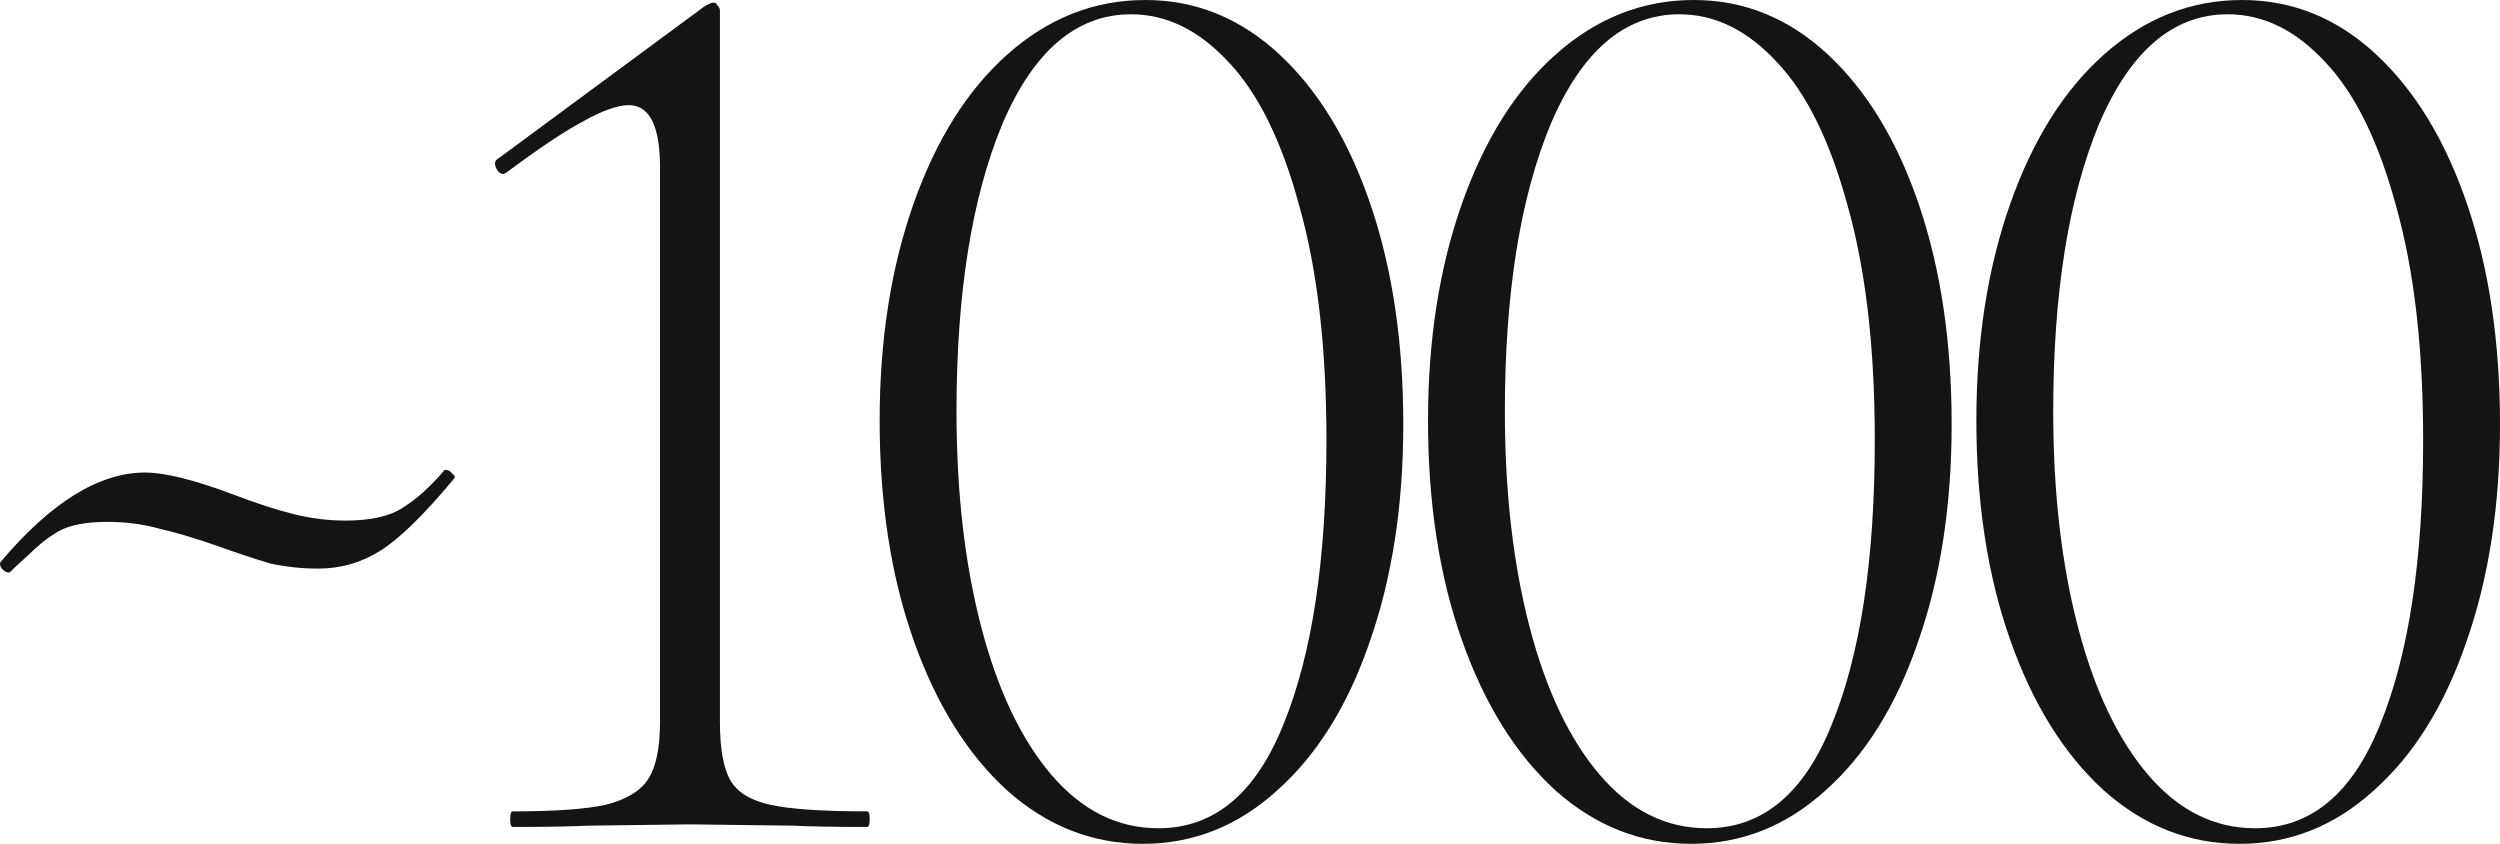
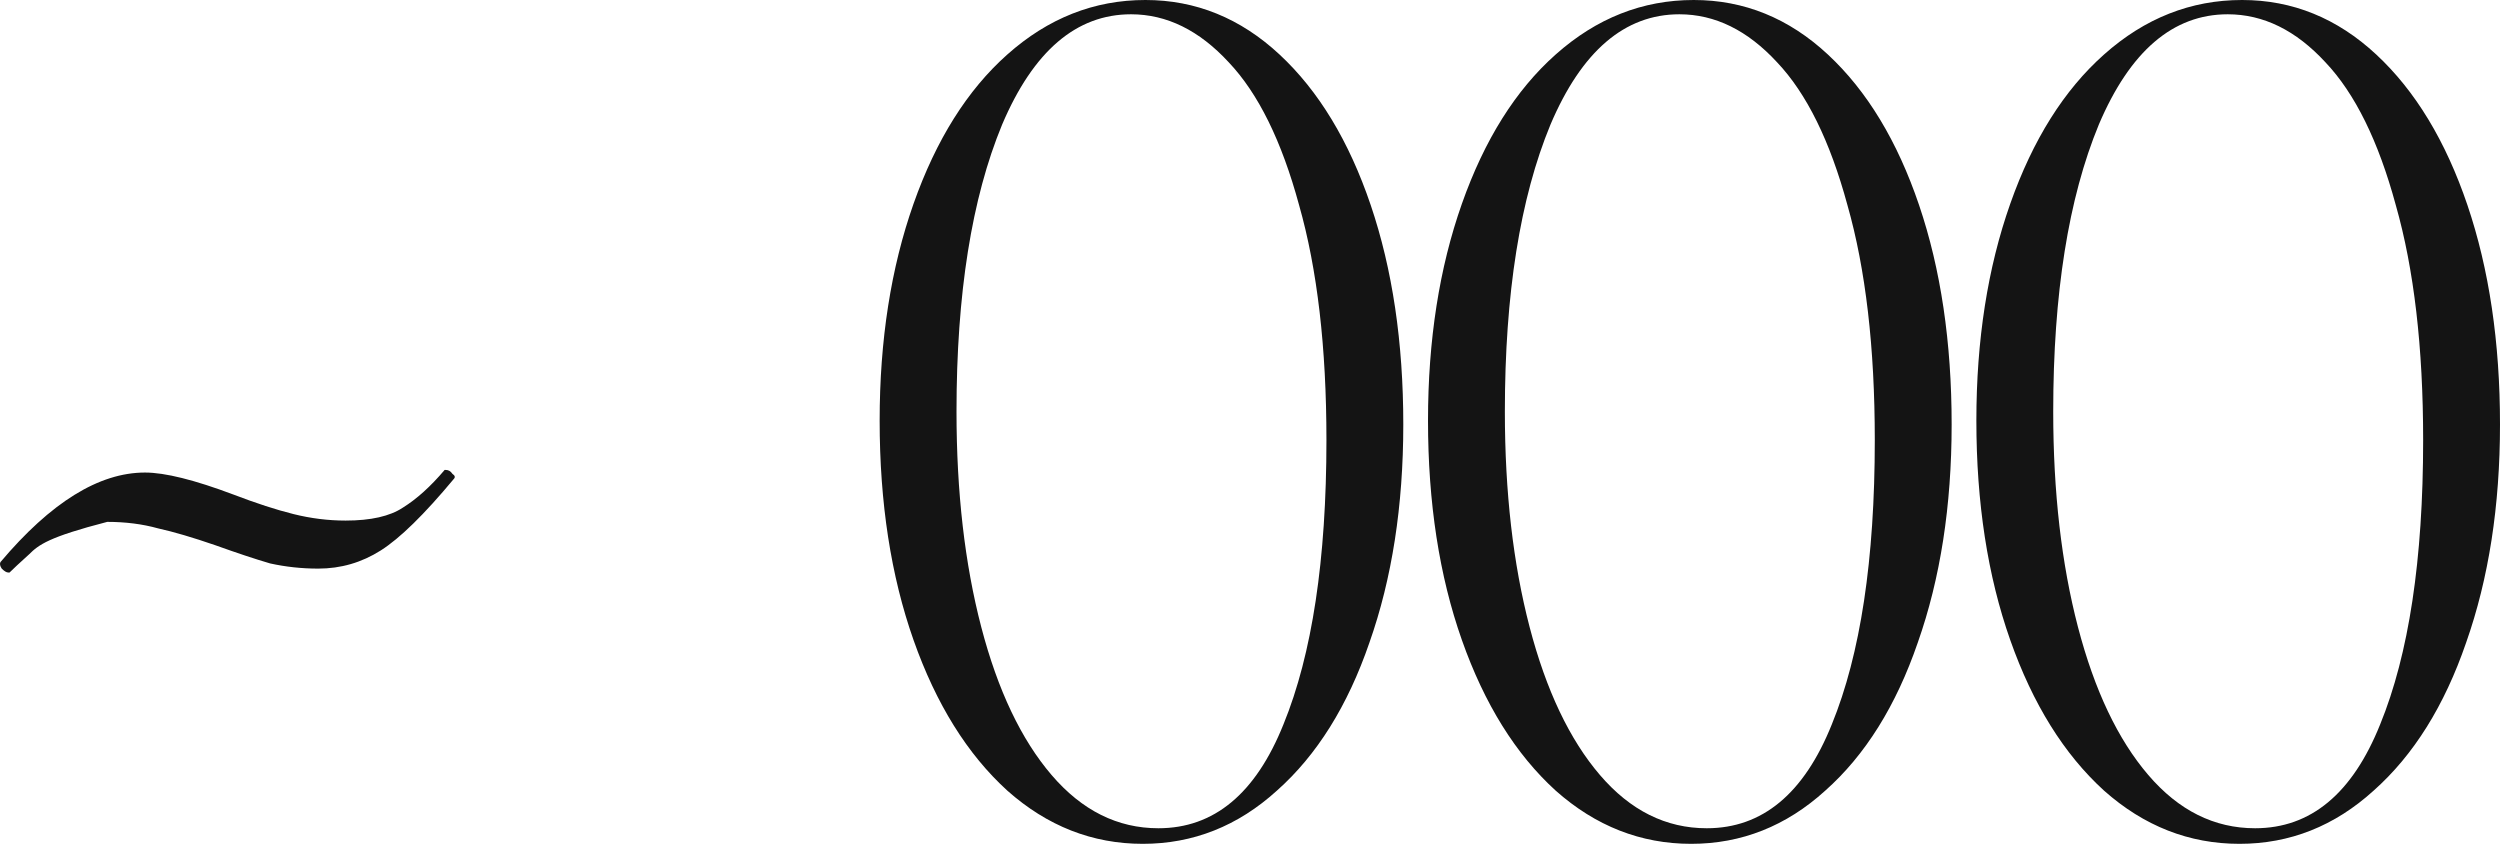
<svg xmlns="http://www.w3.org/2000/svg" width="397" height="134" viewBox="0 0 397 134" fill="none">
-   <path d="M54.884 82.668C58.883 82.668 61.917 81.981 63.985 80.606C66.192 79.232 68.398 77.239 70.605 74.628H70.811C71.225 74.628 71.57 74.834 71.846 75.246C72.259 75.521 72.328 75.796 72.052 76.071C67.364 81.706 63.503 85.485 60.469 87.409C57.435 89.333 54.126 90.295 50.54 90.295C47.92 90.295 45.369 90.02 42.887 89.471C40.542 88.784 37.647 87.822 34.199 86.585C30.614 85.348 27.58 84.454 25.098 83.905C22.616 83.217 19.927 82.874 17.031 82.874C13.721 82.874 11.17 83.355 9.377 84.317C7.722 85.279 6.137 86.516 4.62 88.028C3.103 89.402 2.068 90.364 1.517 90.914H1.31C1.034 90.914 0.689 90.708 0.276 90.295C1.64389e-07 89.883 -0.069 89.54 0.069 89.265C8.067 79.781 15.721 75.04 23.029 75.04C26.201 75.04 30.89 76.208 37.095 78.545C40.68 79.919 43.852 80.95 46.61 81.637C49.368 82.324 52.126 82.668 54.884 82.668Z" fill="#141414" />
-   <path d="M81.435 131.32C81.159 131.32 81.021 130.908 81.021 130.083C81.021 129.258 81.159 128.846 81.435 128.846C88.054 128.846 92.95 128.503 96.121 127.815C99.431 126.991 101.706 125.616 102.947 123.692C104.189 121.768 104.809 118.745 104.809 114.622V26.594C104.809 19.997 103.154 16.698 99.845 16.698C98.052 16.698 95.57 17.592 92.398 19.378C89.364 21.028 85.365 23.708 80.401 27.419L79.987 27.625C79.436 27.625 79.022 27.281 78.746 26.594C78.47 25.907 78.608 25.426 79.16 25.151L111.842 1.031C112.531 0.618 113.014 0.412 113.29 0.412C113.566 0.412 113.773 0.55 113.91 0.825C114.186 1.099 114.324 1.374 114.324 1.649V114.622C114.324 118.882 114.876 121.974 115.979 123.898C117.082 125.823 119.22 127.128 122.391 127.815C125.563 128.503 130.665 128.846 137.698 128.846C137.974 128.846 138.112 129.258 138.112 130.083C138.112 130.908 137.974 131.32 137.698 131.32C132.734 131.32 128.804 131.251 125.908 131.114L109.567 130.908L93.432 131.114C90.537 131.251 86.537 131.32 81.435 131.32Z" fill="#141414" />
+   <path d="M54.884 82.668C58.883 82.668 61.917 81.981 63.985 80.606C66.192 79.232 68.398 77.239 70.605 74.628H70.811C71.225 74.628 71.57 74.834 71.846 75.246C72.259 75.521 72.328 75.796 72.052 76.071C67.364 81.706 63.503 85.485 60.469 87.409C57.435 89.333 54.126 90.295 50.54 90.295C47.92 90.295 45.369 90.02 42.887 89.471C40.542 88.784 37.647 87.822 34.199 86.585C30.614 85.348 27.58 84.454 25.098 83.905C22.616 83.217 19.927 82.874 17.031 82.874C7.722 85.279 6.137 86.516 4.62 88.028C3.103 89.402 2.068 90.364 1.517 90.914H1.31C1.034 90.914 0.689 90.708 0.276 90.295C1.64389e-07 89.883 -0.069 89.54 0.069 89.265C8.067 79.781 15.721 75.04 23.029 75.04C26.201 75.04 30.89 76.208 37.095 78.545C40.68 79.919 43.852 80.95 46.61 81.637C49.368 82.324 52.126 82.668 54.884 82.668Z" fill="#141414" />
  <path d="M181.473 134C173.474 134 166.304 131.183 159.96 125.548C153.617 119.775 148.653 111.804 145.067 101.634C141.482 91.464 139.689 79.85 139.689 66.794C139.689 54.012 141.482 42.536 145.067 32.366C148.653 22.196 153.617 14.293 159.96 8.658C166.442 2.886 173.75 0 181.886 0C189.885 0 196.986 2.886 203.192 8.658C209.397 14.431 214.224 22.402 217.671 32.572C221.119 42.743 222.843 54.356 222.843 67.412C222.843 80.331 221.05 91.876 217.464 102.046C214.017 112.079 209.121 119.913 202.778 125.548C196.573 131.183 189.471 134 181.473 134ZM183.955 131.526C192.78 131.526 199.4 126.029 203.812 115.034C208.363 103.902 210.638 88.852 210.638 69.886C210.638 55.181 209.19 42.743 206.295 32.572C203.537 22.402 199.813 14.843 195.125 9.895C190.436 4.81 185.265 2.268 179.611 2.268C170.923 2.268 164.097 8.109 159.133 19.791C154.306 31.473 151.893 46.66 151.893 65.351C151.893 78.132 153.203 89.54 155.823 99.572C158.443 109.605 162.167 117.439 166.993 123.074C171.82 128.709 177.474 131.526 183.955 131.526Z" fill="#141414" />
  <path d="M268.551 134C260.553 134 253.382 131.183 247.039 125.548C240.696 119.775 235.731 111.804 232.146 101.634C228.56 91.464 226.768 79.85 226.768 66.794C226.768 54.012 228.56 42.536 232.146 32.366C235.731 22.196 240.696 14.293 247.039 8.658C253.52 2.886 260.829 0 268.965 0C276.963 0 284.065 2.886 290.271 8.658C296.476 14.431 301.303 22.402 304.75 32.572C308.198 42.743 309.921 54.356 309.921 67.412C309.921 80.331 308.129 91.876 304.543 102.046C301.096 112.079 296.2 119.913 289.857 125.548C283.651 131.183 276.55 134 268.551 134ZM271.034 131.526C279.859 131.526 286.478 126.029 290.891 115.034C295.442 103.902 297.717 88.852 297.717 69.886C297.717 55.181 296.269 42.743 293.373 32.572C290.615 22.402 286.892 14.843 282.203 9.895C277.515 4.81 272.344 2.268 266.69 2.268C258.002 2.268 251.176 8.109 246.212 19.791C241.385 31.473 238.972 46.66 238.972 65.351C238.972 78.132 240.282 89.54 242.902 99.572C245.522 109.605 249.245 117.439 254.072 123.074C258.898 128.709 264.552 131.526 271.034 131.526Z" fill="#141414" />
  <path d="M355.63 134C347.632 134 340.461 131.183 334.118 125.548C327.774 119.775 322.81 111.804 319.225 101.634C315.639 91.464 313.847 79.85 313.847 66.794C313.847 54.012 315.639 42.536 319.225 32.366C322.81 22.196 327.774 14.293 334.118 8.658C340.599 2.886 347.908 0 356.044 0C364.042 0 371.144 2.886 377.349 8.658C383.555 14.431 388.381 22.402 391.829 32.572C395.276 42.743 397 54.356 397 67.412C397 80.331 395.207 91.876 391.622 102.046C388.174 112.079 383.279 119.913 376.936 125.548C370.73 131.183 363.628 134 355.63 134ZM358.112 131.526C366.938 131.526 373.557 126.029 377.97 115.034C382.521 103.902 384.796 88.852 384.796 69.886C384.796 55.181 383.348 42.743 380.452 32.572C377.694 22.402 373.971 14.843 369.282 9.895C364.594 4.81 359.422 2.268 353.768 2.268C345.081 2.268 338.255 8.109 333.29 19.791C328.464 31.473 326.051 46.66 326.051 65.351C326.051 78.132 327.361 89.54 329.981 99.572C332.601 109.605 336.324 117.439 341.151 123.074C345.977 128.709 351.631 131.526 358.112 131.526Z" fill="#141414" />
</svg>